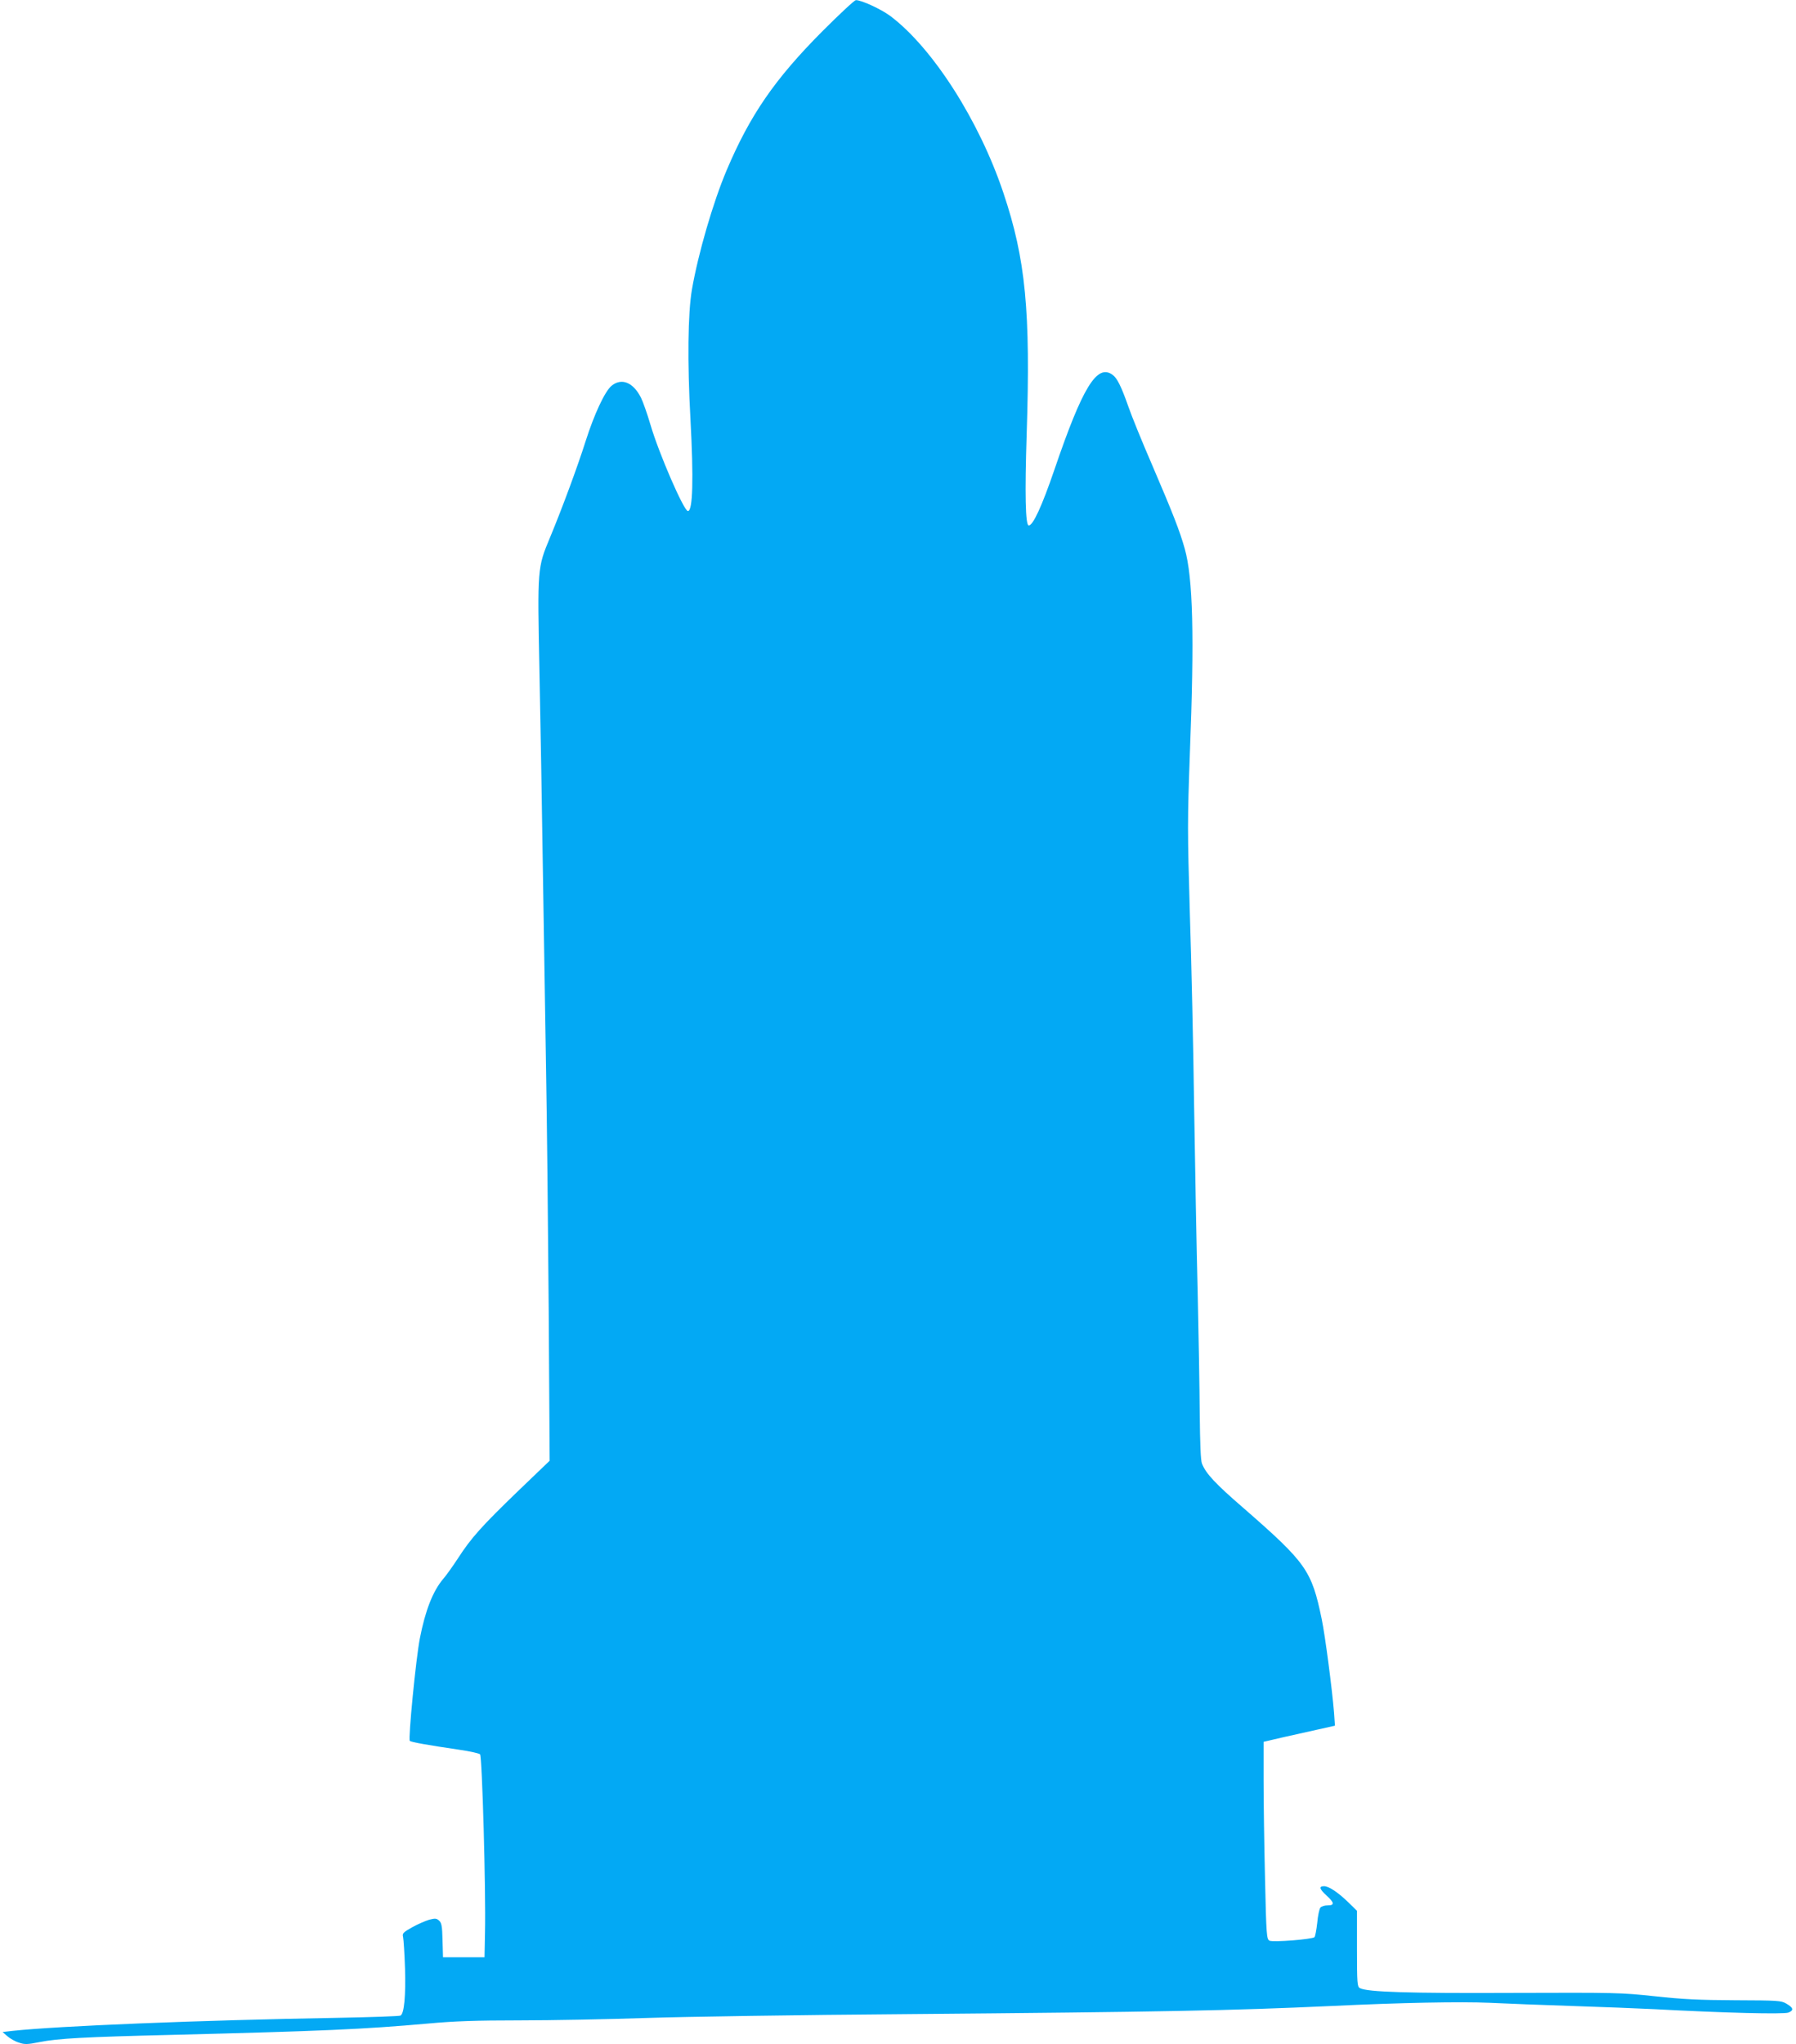
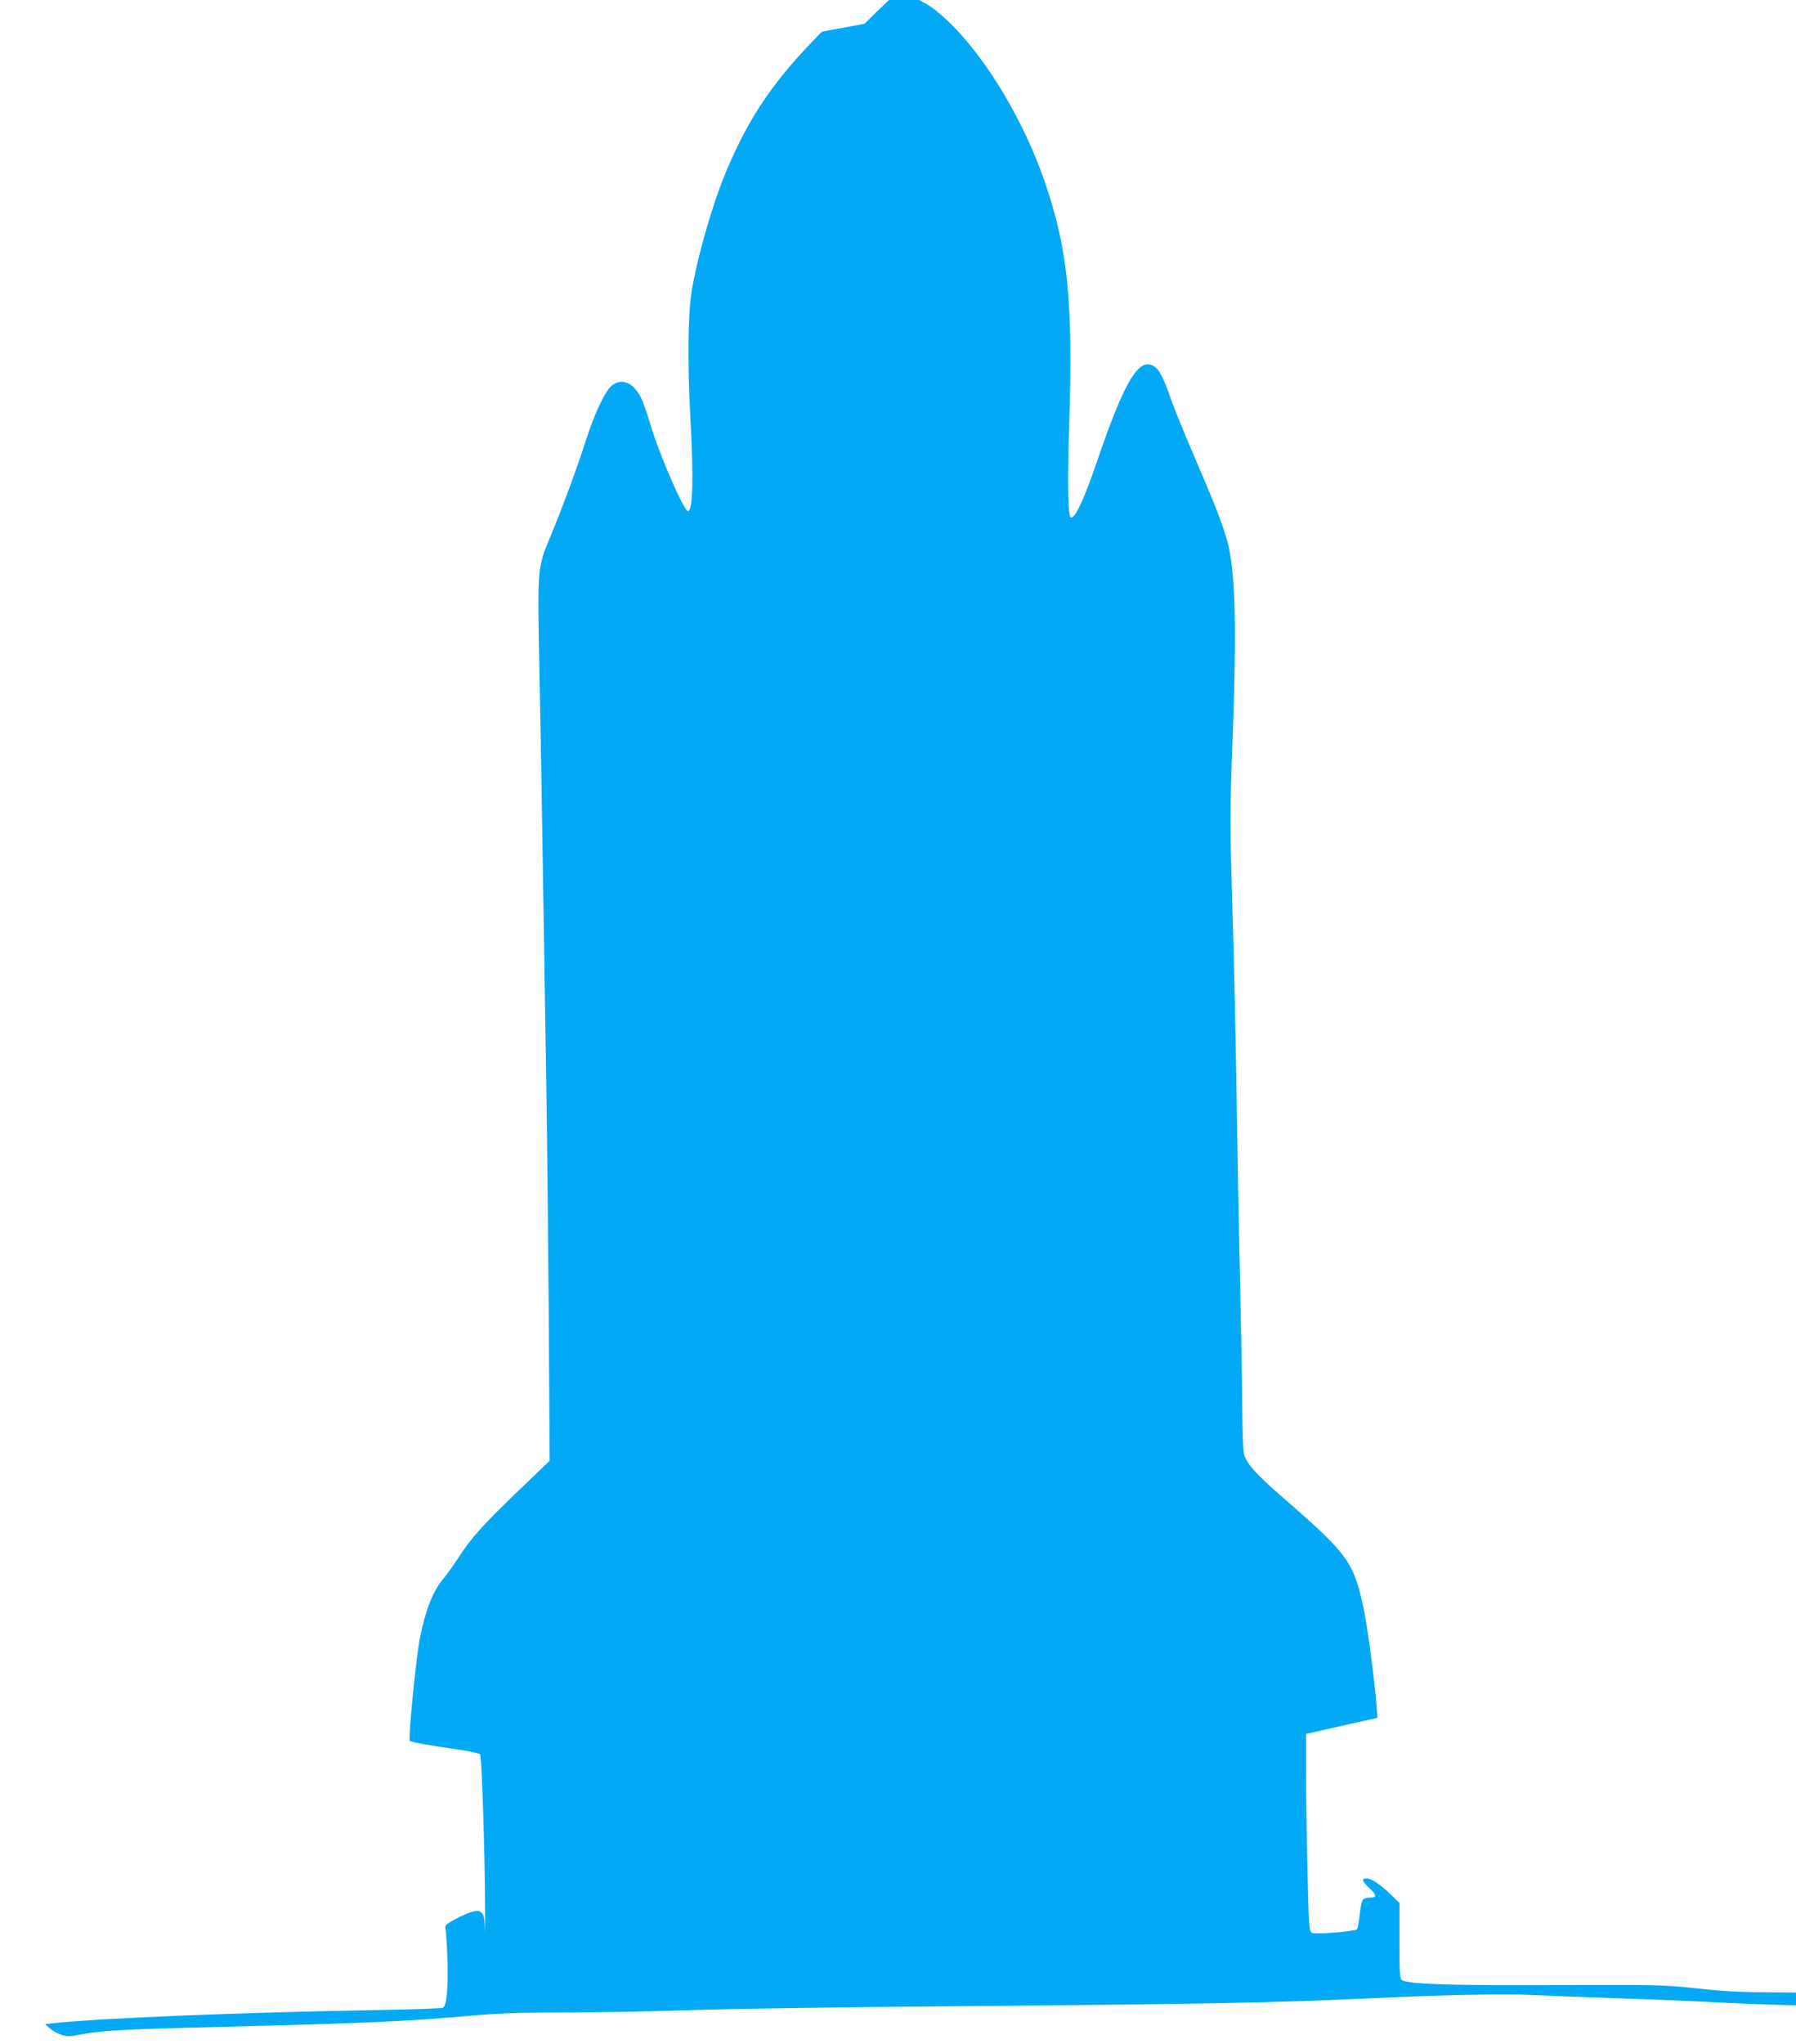
<svg xmlns="http://www.w3.org/2000/svg" version="1.0" width="1125pt" height="1280pt" viewBox="0 0 1125 1280" preserveAspectRatio="xMidYMid meet">
  <g transform="translate(0,1280) scale(0.1,-0.1)" fill="#03a9f4" stroke="none">
-     <path d="M5149 12602 c-296 -298 -450 -521 -597 -867 -86 -203 -179 -524 -218 -749 -25 -147 -29 -452 -9 -811 20 -372 15 -575 -16 -575 -25 0 -181 359 -234 539 -20 68 -47 145 -60 171 -49 97 -122 126 -185 74 -42 -36 -108 -178 -161 -344 -49 -155 -145 -416 -224 -606 -79 -189 -79 -191 -66 -834 6 -300 16 -846 21 -1215 6 -368 15 -933 20 -1255 6 -322 13 -1010 17 -1530 l6 -946 -197 -189 c-225 -217 -294 -293 -376 -420 -32 -49 -74 -108 -93 -130 -65 -76 -113 -198 -147 -373 -25 -128 -74 -632 -63 -642 8 -8 110 -26 313 -56 63 -9 120 -22 127 -28 13 -13 37 -850 31 -1116 l-3 -155 -130 0 -130 0 -3 106 c-2 89 -6 109 -21 123 -16 15 -25 16 -63 6 -23 -7 -72 -28 -106 -47 -58 -33 -63 -38 -57 -62 3 -14 9 -102 12 -196 5 -169 -5 -282 -28 -295 -5 -4 -182 -10 -392 -14 -870 -15 -1754 -51 -2041 -82 l-60 -7 30 -26 c16 -14 48 -33 72 -40 38 -13 53 -12 130 3 114 23 284 32 822 45 953 24 1205 35 1610 71 164 15 300 20 575 20 198 0 556 7 795 15 239 8 968 19 1620 24 1622 14 2037 22 2670 51 439 21 809 28 990 20 102 -5 336 -14 520 -20 184 -6 416 -15 515 -20 427 -23 810 -33 838 -21 35 14 31 30 -14 56 -32 19 -53 20 -319 21 -225 1 -331 6 -505 25 -212 23 -244 23 -890 21 -650 -3 -911 5 -957 30 -16 8 -18 30 -18 246 l0 238 -52 51 c-67 65 -124 103 -154 103 -34 0 -30 -17 16 -59 49 -45 51 -61 6 -61 -18 0 -39 -6 -45 -14 -7 -8 -16 -51 -20 -96 -5 -45 -13 -85 -17 -89 -16 -14 -262 -33 -282 -22 -18 9 -20 35 -28 388 -5 208 -9 486 -9 618 l0 239 120 28 c66 15 167 37 224 50 l103 23 -6 85 c-12 146 -55 477 -77 583 -63 305 -97 352 -489 694 -177 153 -236 216 -261 279 -8 19 -12 124 -14 314 -1 157 -7 501 -13 765 -7 264 -16 782 -22 1150 -5 369 -17 918 -27 1220 -15 515 -15 578 0 990 29 744 20 1105 -32 1290 -31 110 -73 218 -200 514 -66 152 -135 322 -154 378 -44 125 -70 177 -99 197 -97 69 -187 -78 -363 -594 -78 -228 -134 -350 -161 -350 -21 0 -25 199 -13 571 25 771 -6 1096 -146 1512 -151 451 -442 906 -707 1106 -57 43 -185 102 -217 100 -9 0 -104 -89 -212 -197z" />
+     <path d="M5149 12602 c-296 -298 -450 -521 -597 -867 -86 -203 -179 -524 -218 -749 -25 -147 -29 -452 -9 -811 20 -372 15 -575 -16 -575 -25 0 -181 359 -234 539 -20 68 -47 145 -60 171 -49 97 -122 126 -185 74 -42 -36 -108 -178 -161 -344 -49 -155 -145 -416 -224 -606 -79 -189 -79 -191 -66 -834 6 -300 16 -846 21 -1215 6 -368 15 -933 20 -1255 6 -322 13 -1010 17 -1530 l6 -946 -197 -189 c-225 -217 -294 -293 -376 -420 -32 -49 -74 -108 -93 -130 -65 -76 -113 -198 -147 -373 -25 -128 -74 -632 -63 -642 8 -8 110 -26 313 -56 63 -9 120 -22 127 -28 13 -13 37 -850 31 -1116 c-2 89 -6 109 -21 123 -16 15 -25 16 -63 6 -23 -7 -72 -28 -106 -47 -58 -33 -63 -38 -57 -62 3 -14 9 -102 12 -196 5 -169 -5 -282 -28 -295 -5 -4 -182 -10 -392 -14 -870 -15 -1754 -51 -2041 -82 l-60 -7 30 -26 c16 -14 48 -33 72 -40 38 -13 53 -12 130 3 114 23 284 32 822 45 953 24 1205 35 1610 71 164 15 300 20 575 20 198 0 556 7 795 15 239 8 968 19 1620 24 1622 14 2037 22 2670 51 439 21 809 28 990 20 102 -5 336 -14 520 -20 184 -6 416 -15 515 -20 427 -23 810 -33 838 -21 35 14 31 30 -14 56 -32 19 -53 20 -319 21 -225 1 -331 6 -505 25 -212 23 -244 23 -890 21 -650 -3 -911 5 -957 30 -16 8 -18 30 -18 246 l0 238 -52 51 c-67 65 -124 103 -154 103 -34 0 -30 -17 16 -59 49 -45 51 -61 6 -61 -18 0 -39 -6 -45 -14 -7 -8 -16 -51 -20 -96 -5 -45 -13 -85 -17 -89 -16 -14 -262 -33 -282 -22 -18 9 -20 35 -28 388 -5 208 -9 486 -9 618 l0 239 120 28 c66 15 167 37 224 50 l103 23 -6 85 c-12 146 -55 477 -77 583 -63 305 -97 352 -489 694 -177 153 -236 216 -261 279 -8 19 -12 124 -14 314 -1 157 -7 501 -13 765 -7 264 -16 782 -22 1150 -5 369 -17 918 -27 1220 -15 515 -15 578 0 990 29 744 20 1105 -32 1290 -31 110 -73 218 -200 514 -66 152 -135 322 -154 378 -44 125 -70 177 -99 197 -97 69 -187 -78 -363 -594 -78 -228 -134 -350 -161 -350 -21 0 -25 199 -13 571 25 771 -6 1096 -146 1512 -151 451 -442 906 -707 1106 -57 43 -185 102 -217 100 -9 0 -104 -89 -212 -197z" />
  </g>
</svg>